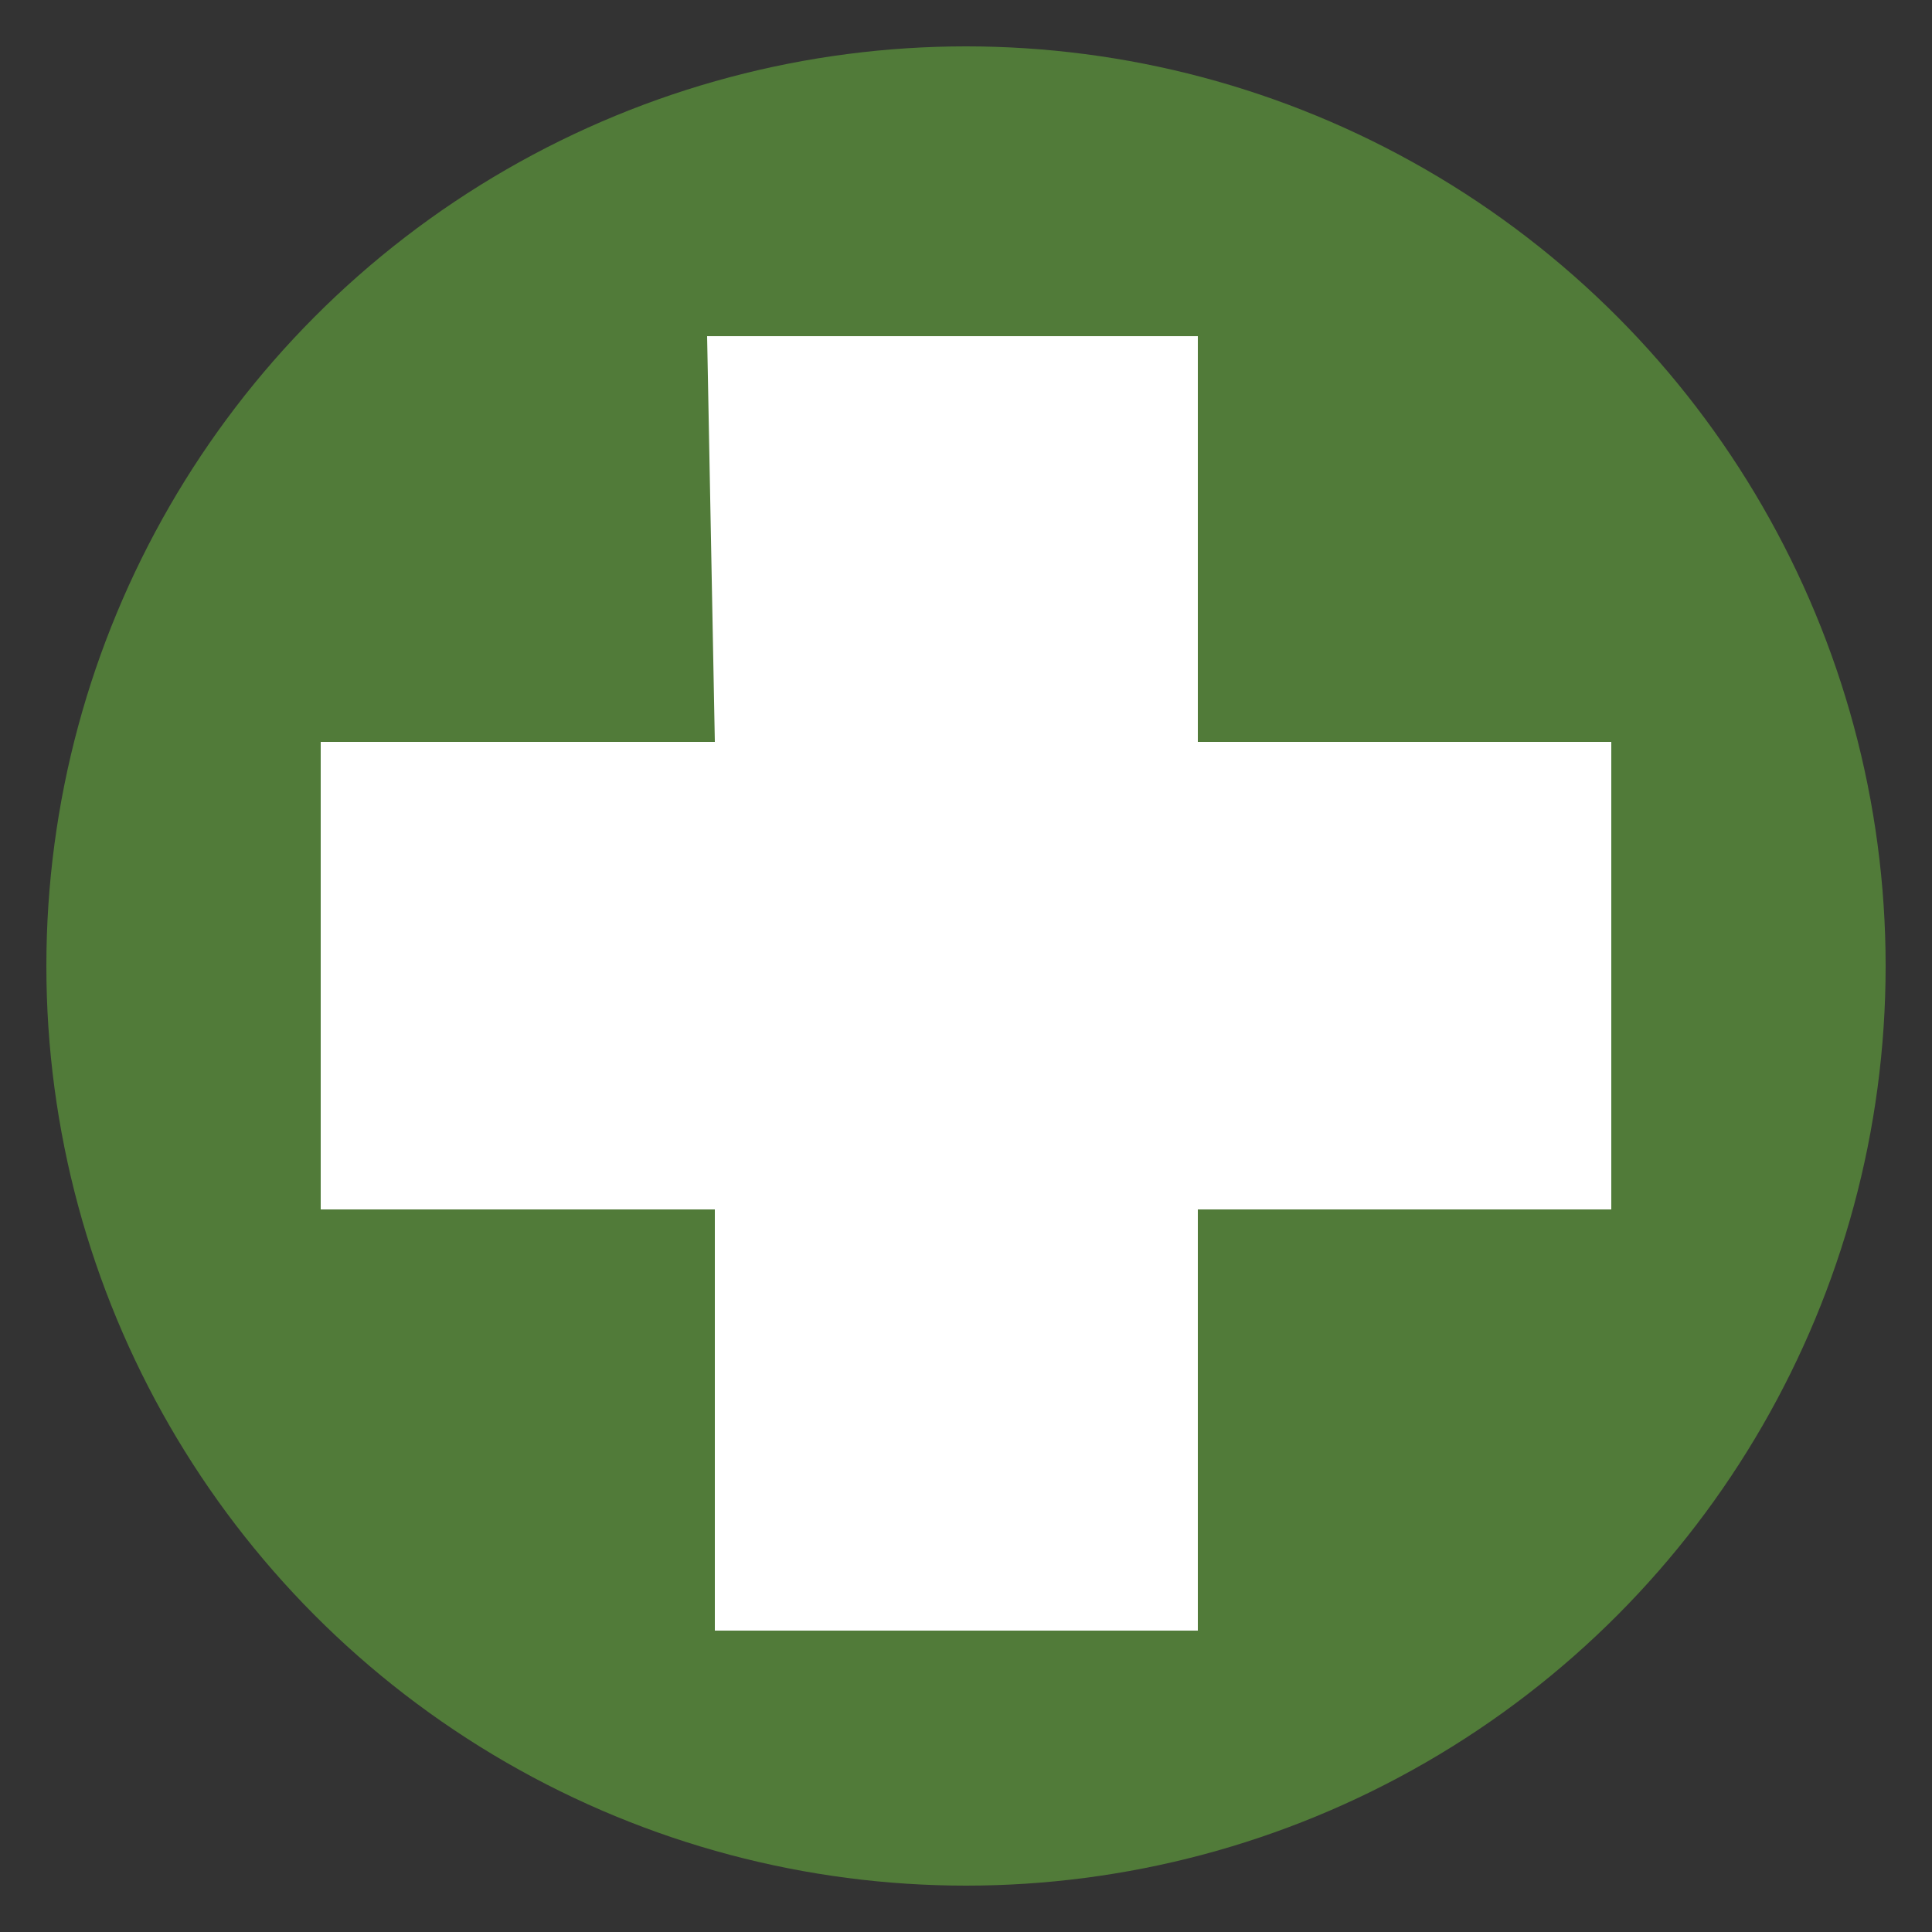
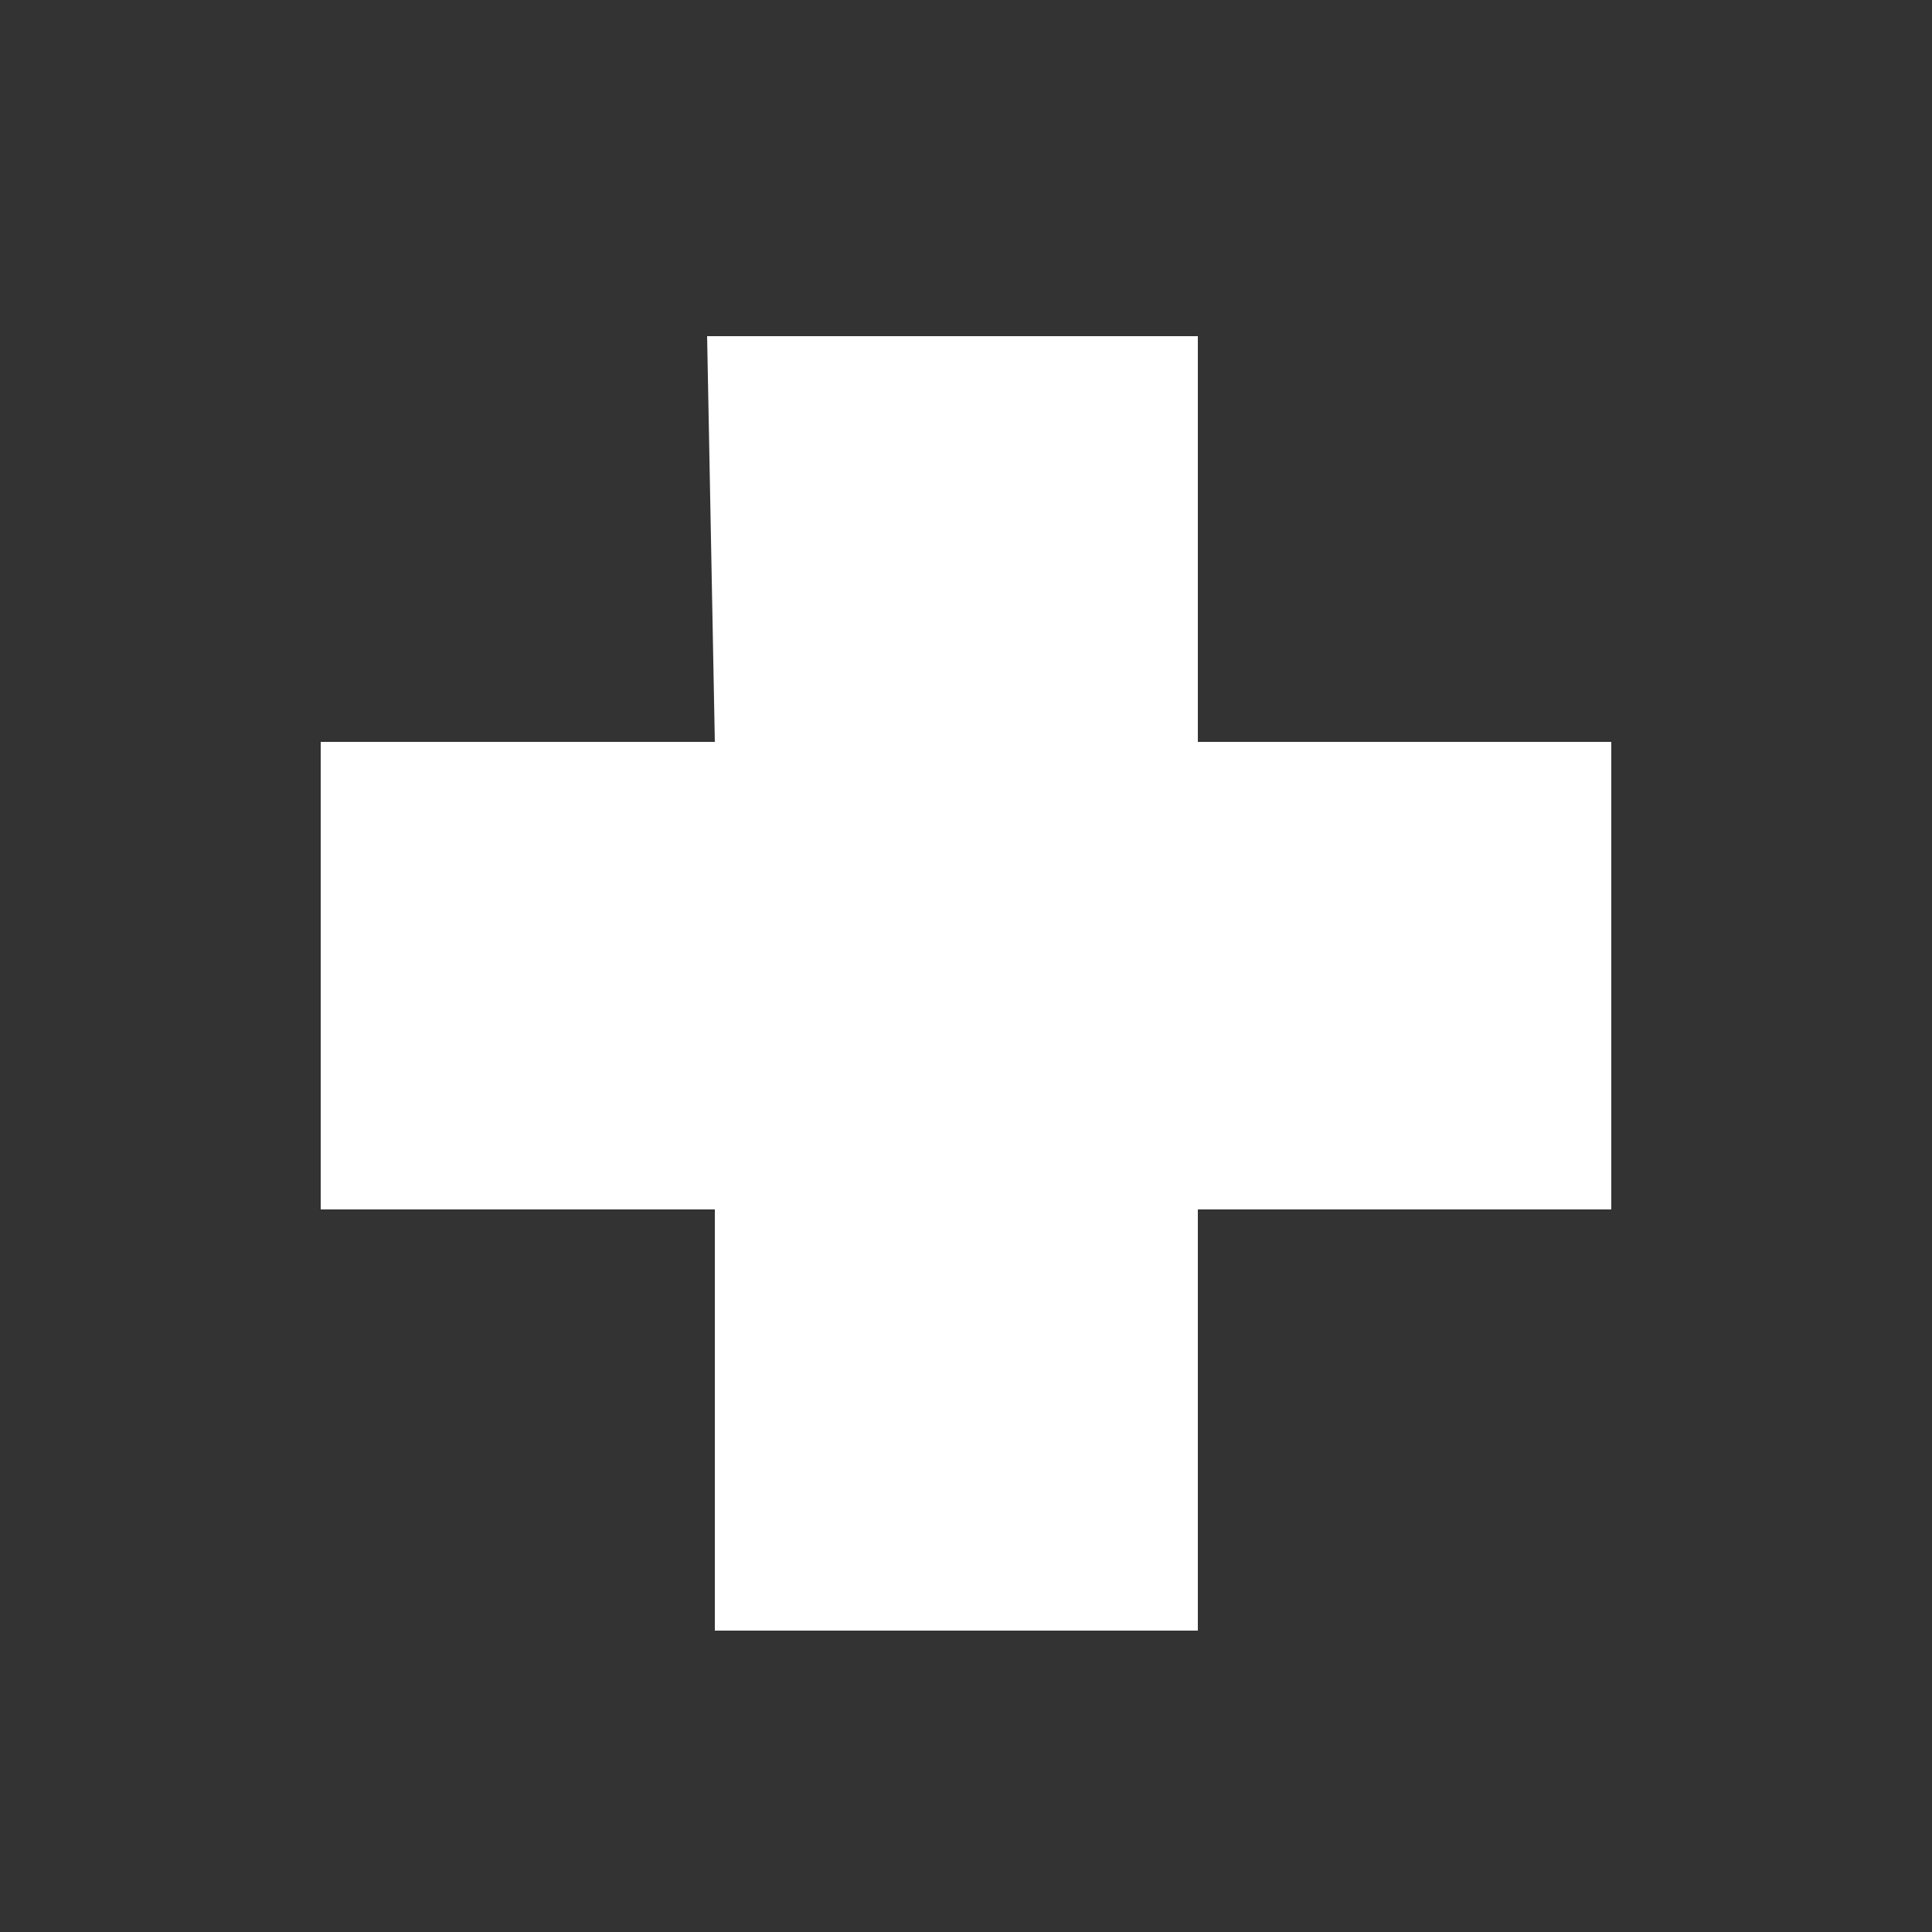
<svg xmlns="http://www.w3.org/2000/svg" viewBox="0 0 50 50">
  <rect x="0" y="0" width="50" height="50" fill="#333333" stroke="none" />
-   <circle cx="25" cy="25" r="23.8" fill="#517b39" />
  <path d="M8.3 31.3h10.2v10.9H31V31.3h10.7V19.2H31V8.7H18.3l.2 10.5H8.3z" fill="#fff" />
</svg>